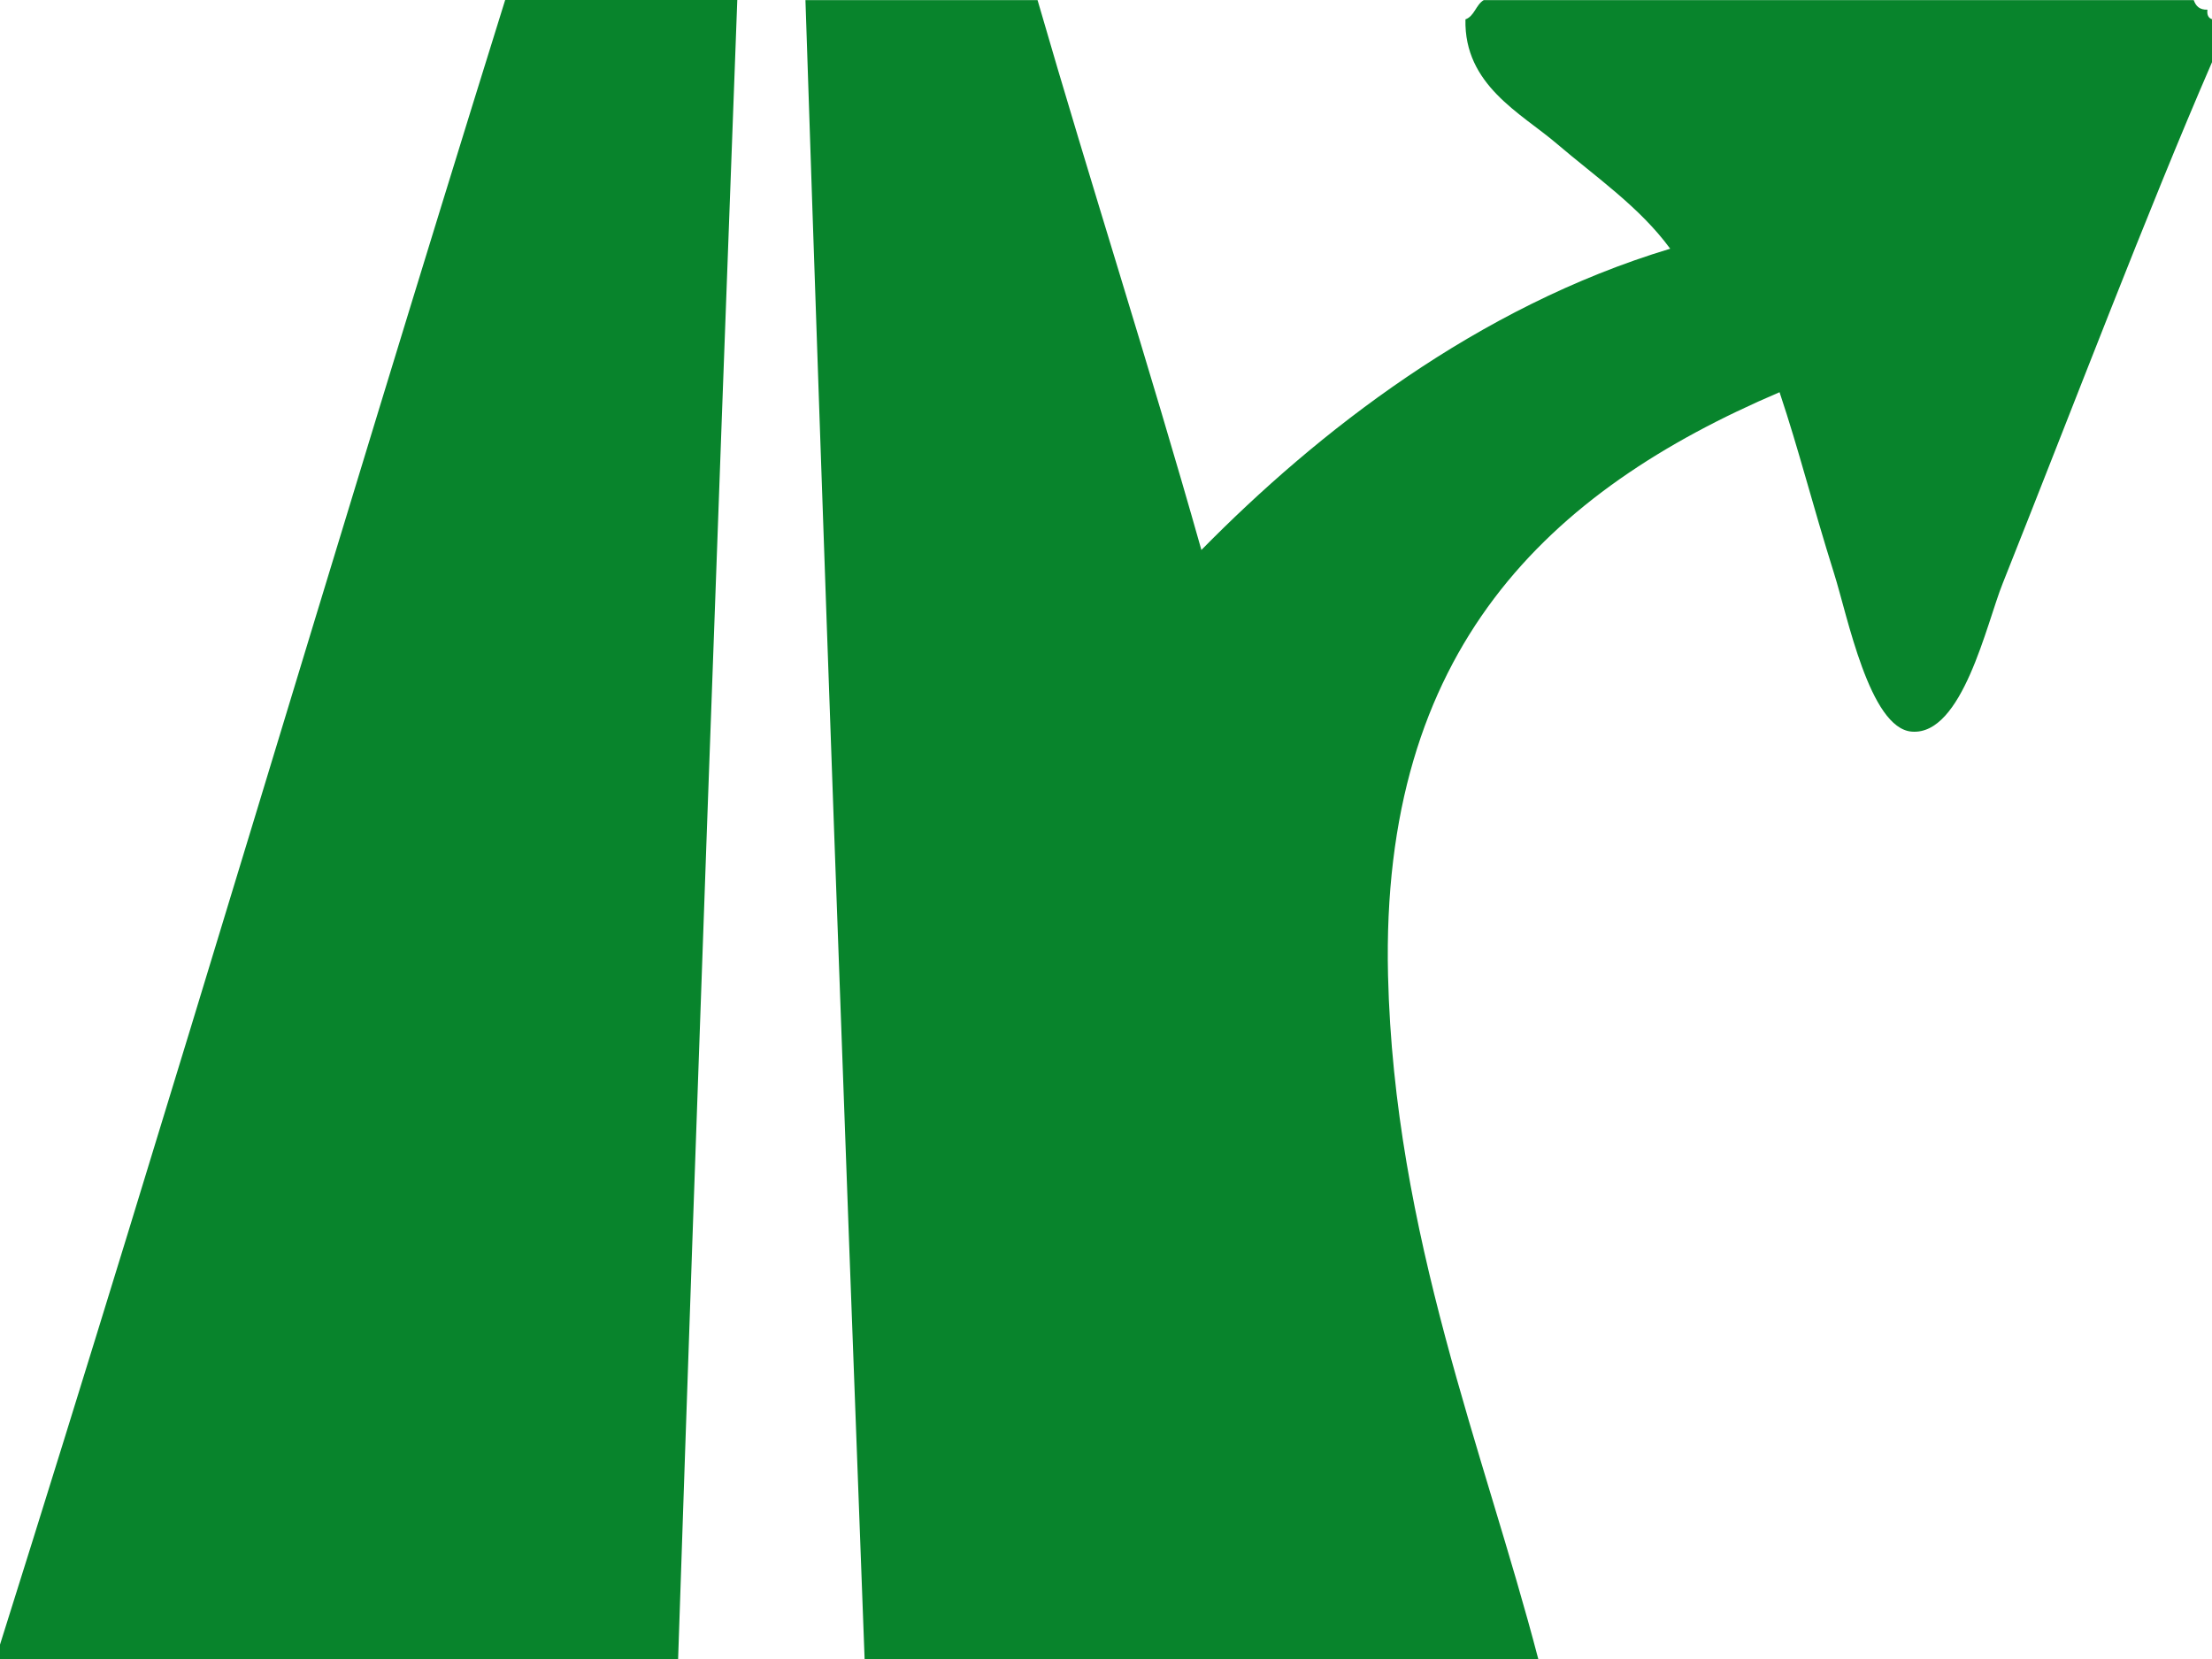
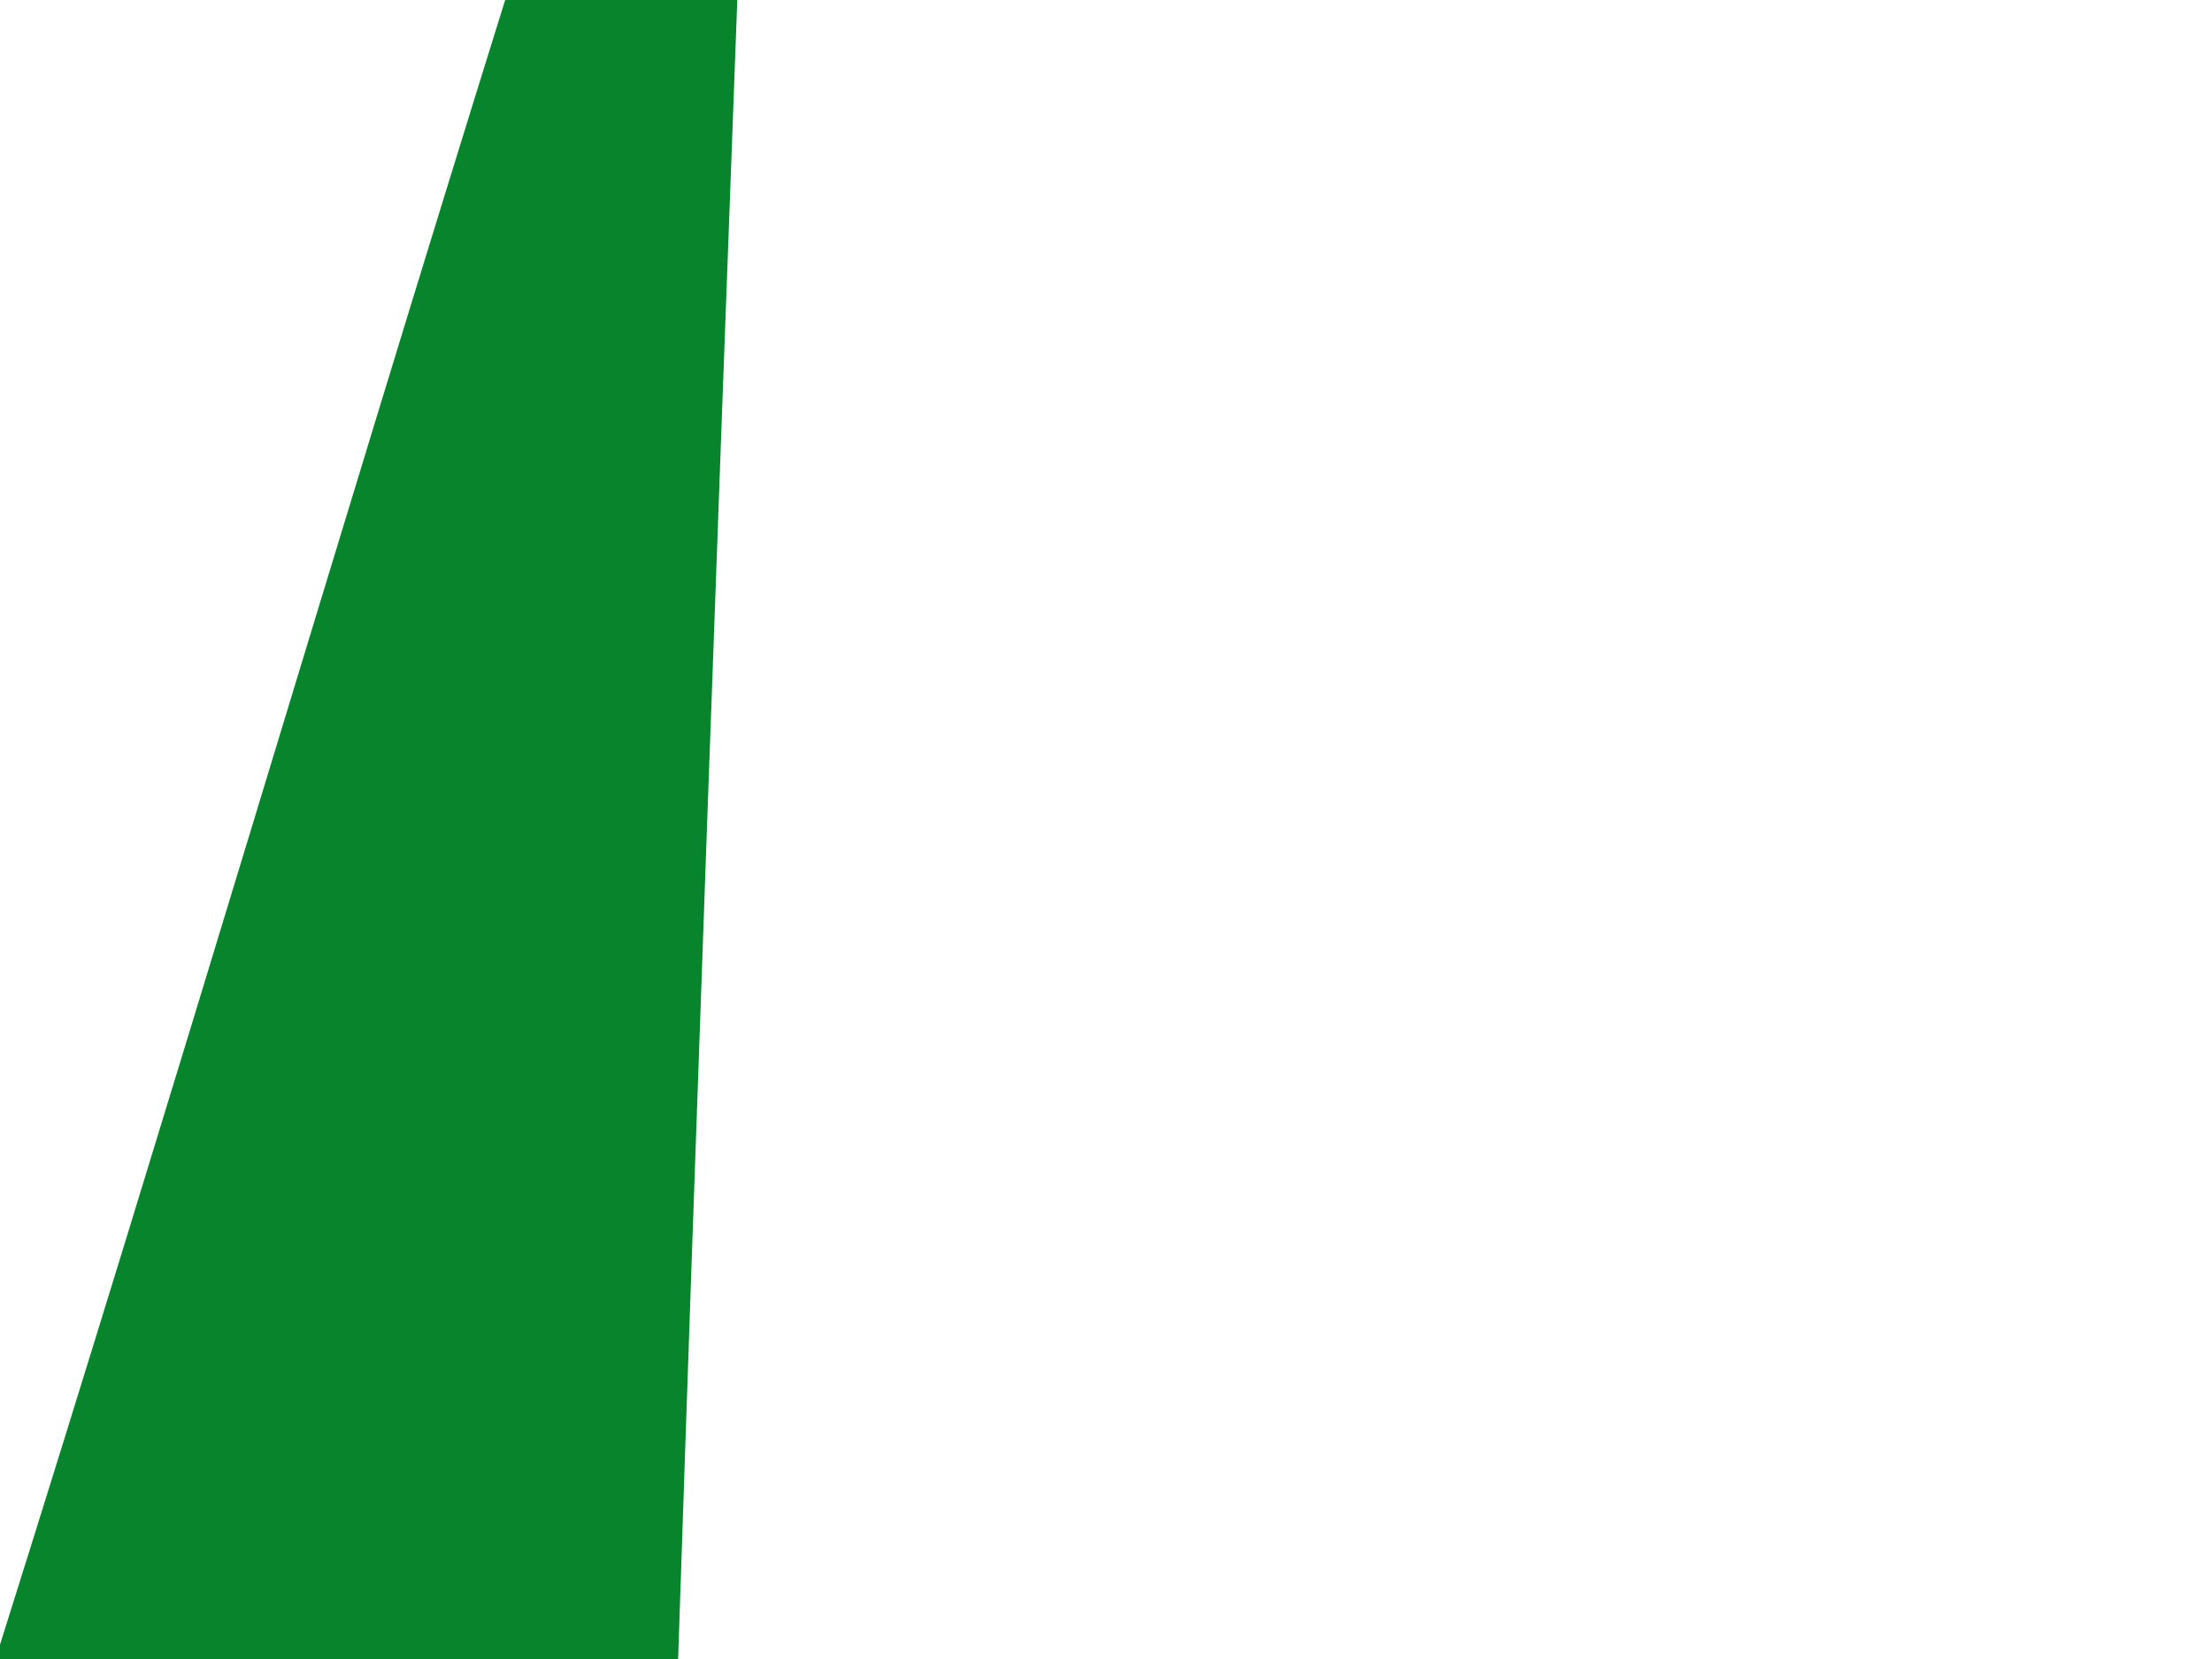
<svg xmlns="http://www.w3.org/2000/svg" xmlns:ns1="http://www.inkscape.org/namespaces/inkscape" xmlns:ns2="http://sodipodi.sourceforge.net/DTD/sodipodi-0.dtd" ns1:version="1.0 (4035a4f, 2020-05-01)" ns2:docname="AB-AS-grün.svg" xml:space="preserve" overflow="visible" viewBox="0 0 16 12.001" height="12.001" width="16" id="Layer_1" version="1.1">
  <defs id="defs845" />
  <ns2:namedview ns1:current-layer="Layer_1" ns1:window-maximized="1" ns1:window-y="25" ns1:window-x="0" ns1:cy="5.75" ns1:cx="7.75" ns1:zoom="37.8125" fit-margin-bottom="0" fit-margin-right="0" fit-margin-left="0" fit-margin-top="0" showgrid="false" id="namedview843" ns1:window-height="793" ns1:window-width="1440" ns1:pageshadow="2" ns1:pageopacity="0" guidetolerance="10" gridtolerance="10" objecttolerance="10" borderopacity="1" bordercolor="#666666" pagecolor="#ffffff" />
  <g transform="translate(-0.25,-0.25)" style="fill:#08842c;fill-opacity:1" id="XMLID_4_">
    <g style="fill:#08842c;fill-opacity:1" id="g837">
-       <path style="fill:#08842c;fill-opacity:1" id="path833" d="m 16.25,0.389 c 0,0.104 0,0.207 0,0.311 C 15.784,1.773 15.243,3.198 14.736,4.47 14.619,4.76 14.445,5.572 14.078,5.542 13.773,5.518 13.613,4.703 13.517,4.4 13.355,3.884 13.266,3.518 13.122,3.087 11.45,3.801 10.234,4.942 10.29,7.306 c 0.045,1.876 0.696,3.446 1.087,4.945 -1.624,0 -3.249,0 -4.873,0 -0.15,-3.993 -0.296,-7.989 -0.428,-12 0.56,0 1.12,0 1.679,0 C 8.141,1.586 8.561,2.886 8.94,4.228 9.778,3.376 10.934,2.47 12.331,2.049 12.11,1.747 11.792,1.53 11.509,1.288 11.251,1.068 10.839,0.865 10.85,0.39 c 0.065,-0.023 0.075,-0.105 0.132,-0.139 1.712,0 3.424,0 5.136,0 0.015,0.043 0.042,0.071 0.099,0.069 -0.005,0.039 0.008,0.061 0.033,0.069 z" fill="#009933" />
      <path style="fill:#08842c;fill-opacity:1" id="path835" d="m 3.904,0.25 c 0.56,0 1.119,0 1.679,0 -0.149,3.993 -0.294,7.99 -0.428,12 -1.635,0 -3.27,0 -4.905,0 0,-0.034 0,-0.07 0,-0.104 C 1.492,8.205 2.672,4.2 3.904,0.25 Z" fill="#009933" />
    </g>
    <g style="fill:#08842c;fill-opacity:1" id="g839">
	</g>
  </g>
</svg>